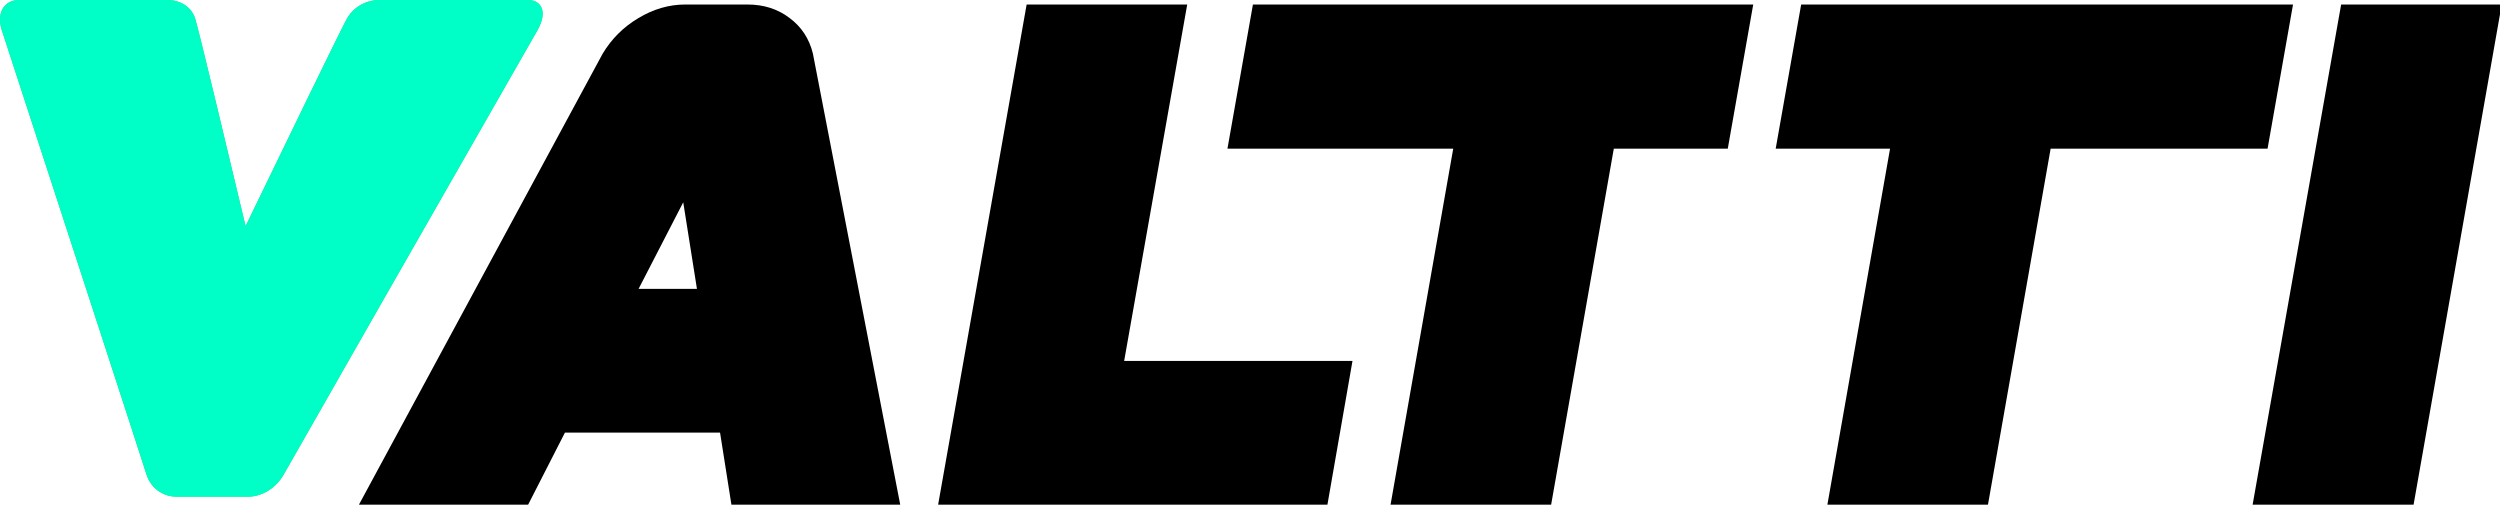
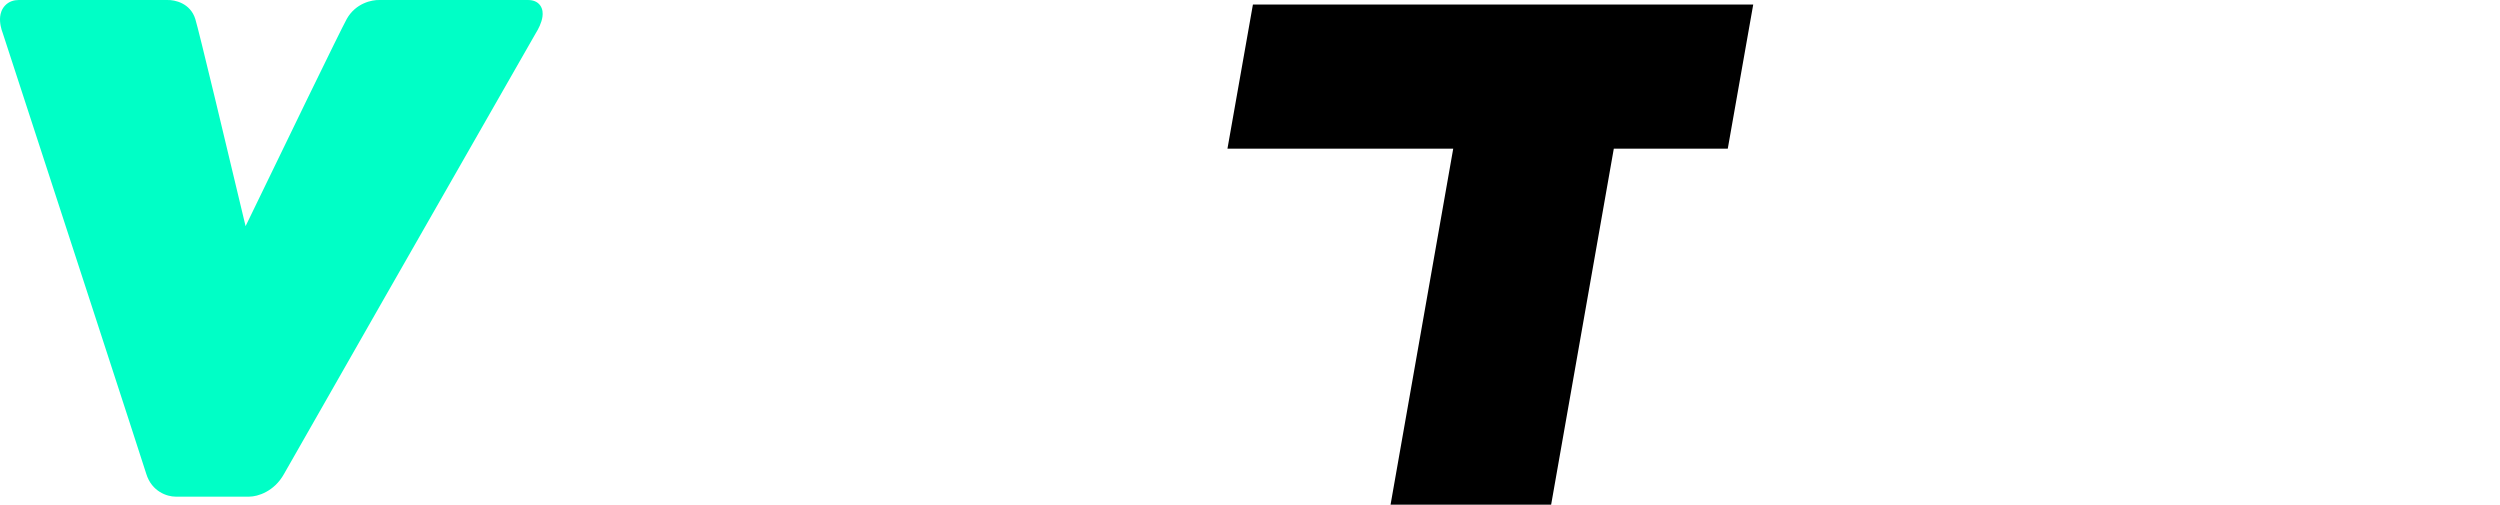
<svg xmlns="http://www.w3.org/2000/svg" width="386px" height="78px" viewBox="0 0 386 78" fill="none" transform="rotate(0) scale(1, 1)">
  <g clip-path="url(#clip0_2640_12)">
-     <path d="M105.794 0.697H115.409C117.908 0.697 120.065 1.382 121.879 2.753C123.734 4.123 124.943 5.958 125.508 8.255L138.993 77.918H112.93L111.176 66.791H87.229L81.545 77.918H55.422L93.035 8.316C94.405 6.018 96.24 4.184 98.537 2.813C100.876 1.402 103.295 0.697 105.794 0.697ZM98.598 44.599H107.608L105.492 31.234L98.598 44.599Z" fill="#000000" />
-     <path d="M173.57 55.725H208.825L204.955 77.918H144.847L158.513 0.697H183.306L173.57 55.725Z" fill="#000000" />
    <path d="M270.699 0.697L266.769 22.95H249.172L239.496 77.918H214.703L224.378 22.95H189.52L193.451 0.697H270.699Z" fill="#000000" />
-     <path d="M354.043 0.697L350.112 22.95H316.619L306.943 77.918H282.15L291.826 22.95H274.168L278.099 0.697H354.043Z" fill="#000000" />
-     <path d="M347.805 77.918L361.471 0.697H386.264L372.658 77.918H347.805Z" fill="#000000" />
-     <path d="M30.154 2.931C29.378 0.469 26.977 -0.032 25.849 0.002H2.872C2.147 0.002 1.386 0.228 0.799 0.836C0.254 1.401 0.077 2.074 0.023 2.569C-0.081 3.52 0.191 4.513 0.426 5.117C7.549 26.945 21.926 71.034 22.586 73.17C23.438 75.926 25.83 76.681 27.088 76.681H38.492C39.751 76.681 42.328 75.926 43.857 73.17C45.041 71.034 70.246 26.945 82.729 5.116C83.112 4.513 83.628 3.52 83.758 2.569C83.825 2.074 83.813 1.401 83.407 0.836C82.969 0.228 82.264 0.002 81.539 0.002H58.562C57.443 -0.032 54.918 0.469 53.537 2.931C52.617 4.571 43.596 23.174 37.918 34.92C35.124 23.174 30.671 4.571 30.154 2.931Z" fill="#38cf7c" />
    <path d="M30.154 2.931C29.378 0.469 26.977 -0.032 25.849 0.002H2.872C2.147 0.002 1.386 0.228 0.799 0.836C0.254 1.401 0.077 2.074 0.023 2.569C-0.081 3.52 0.191 4.513 0.426 5.117C7.549 26.945 21.926 71.034 22.586 73.17C23.438 75.926 25.83 76.681 27.088 76.681H38.492C39.751 76.681 42.328 75.926 43.857 73.17C45.041 71.034 70.246 26.945 82.729 5.116C83.112 4.513 83.628 3.52 83.758 2.569C83.825 2.074 83.813 1.401 83.407 0.836C82.969 0.228 82.264 0.002 81.539 0.002H58.562C57.443 -0.032 54.918 0.469 53.537 2.931C52.617 4.571 43.596 23.174 37.918 34.92C35.124 23.174 30.671 4.571 30.154 2.931Z" fill="#00ffc6" />
  </g>
  <defs>
    <clipPath id="clip0_2640_12">
      <rect width="386" height="78" fill="#000000" />
    </clipPath>
  </defs>
</svg>